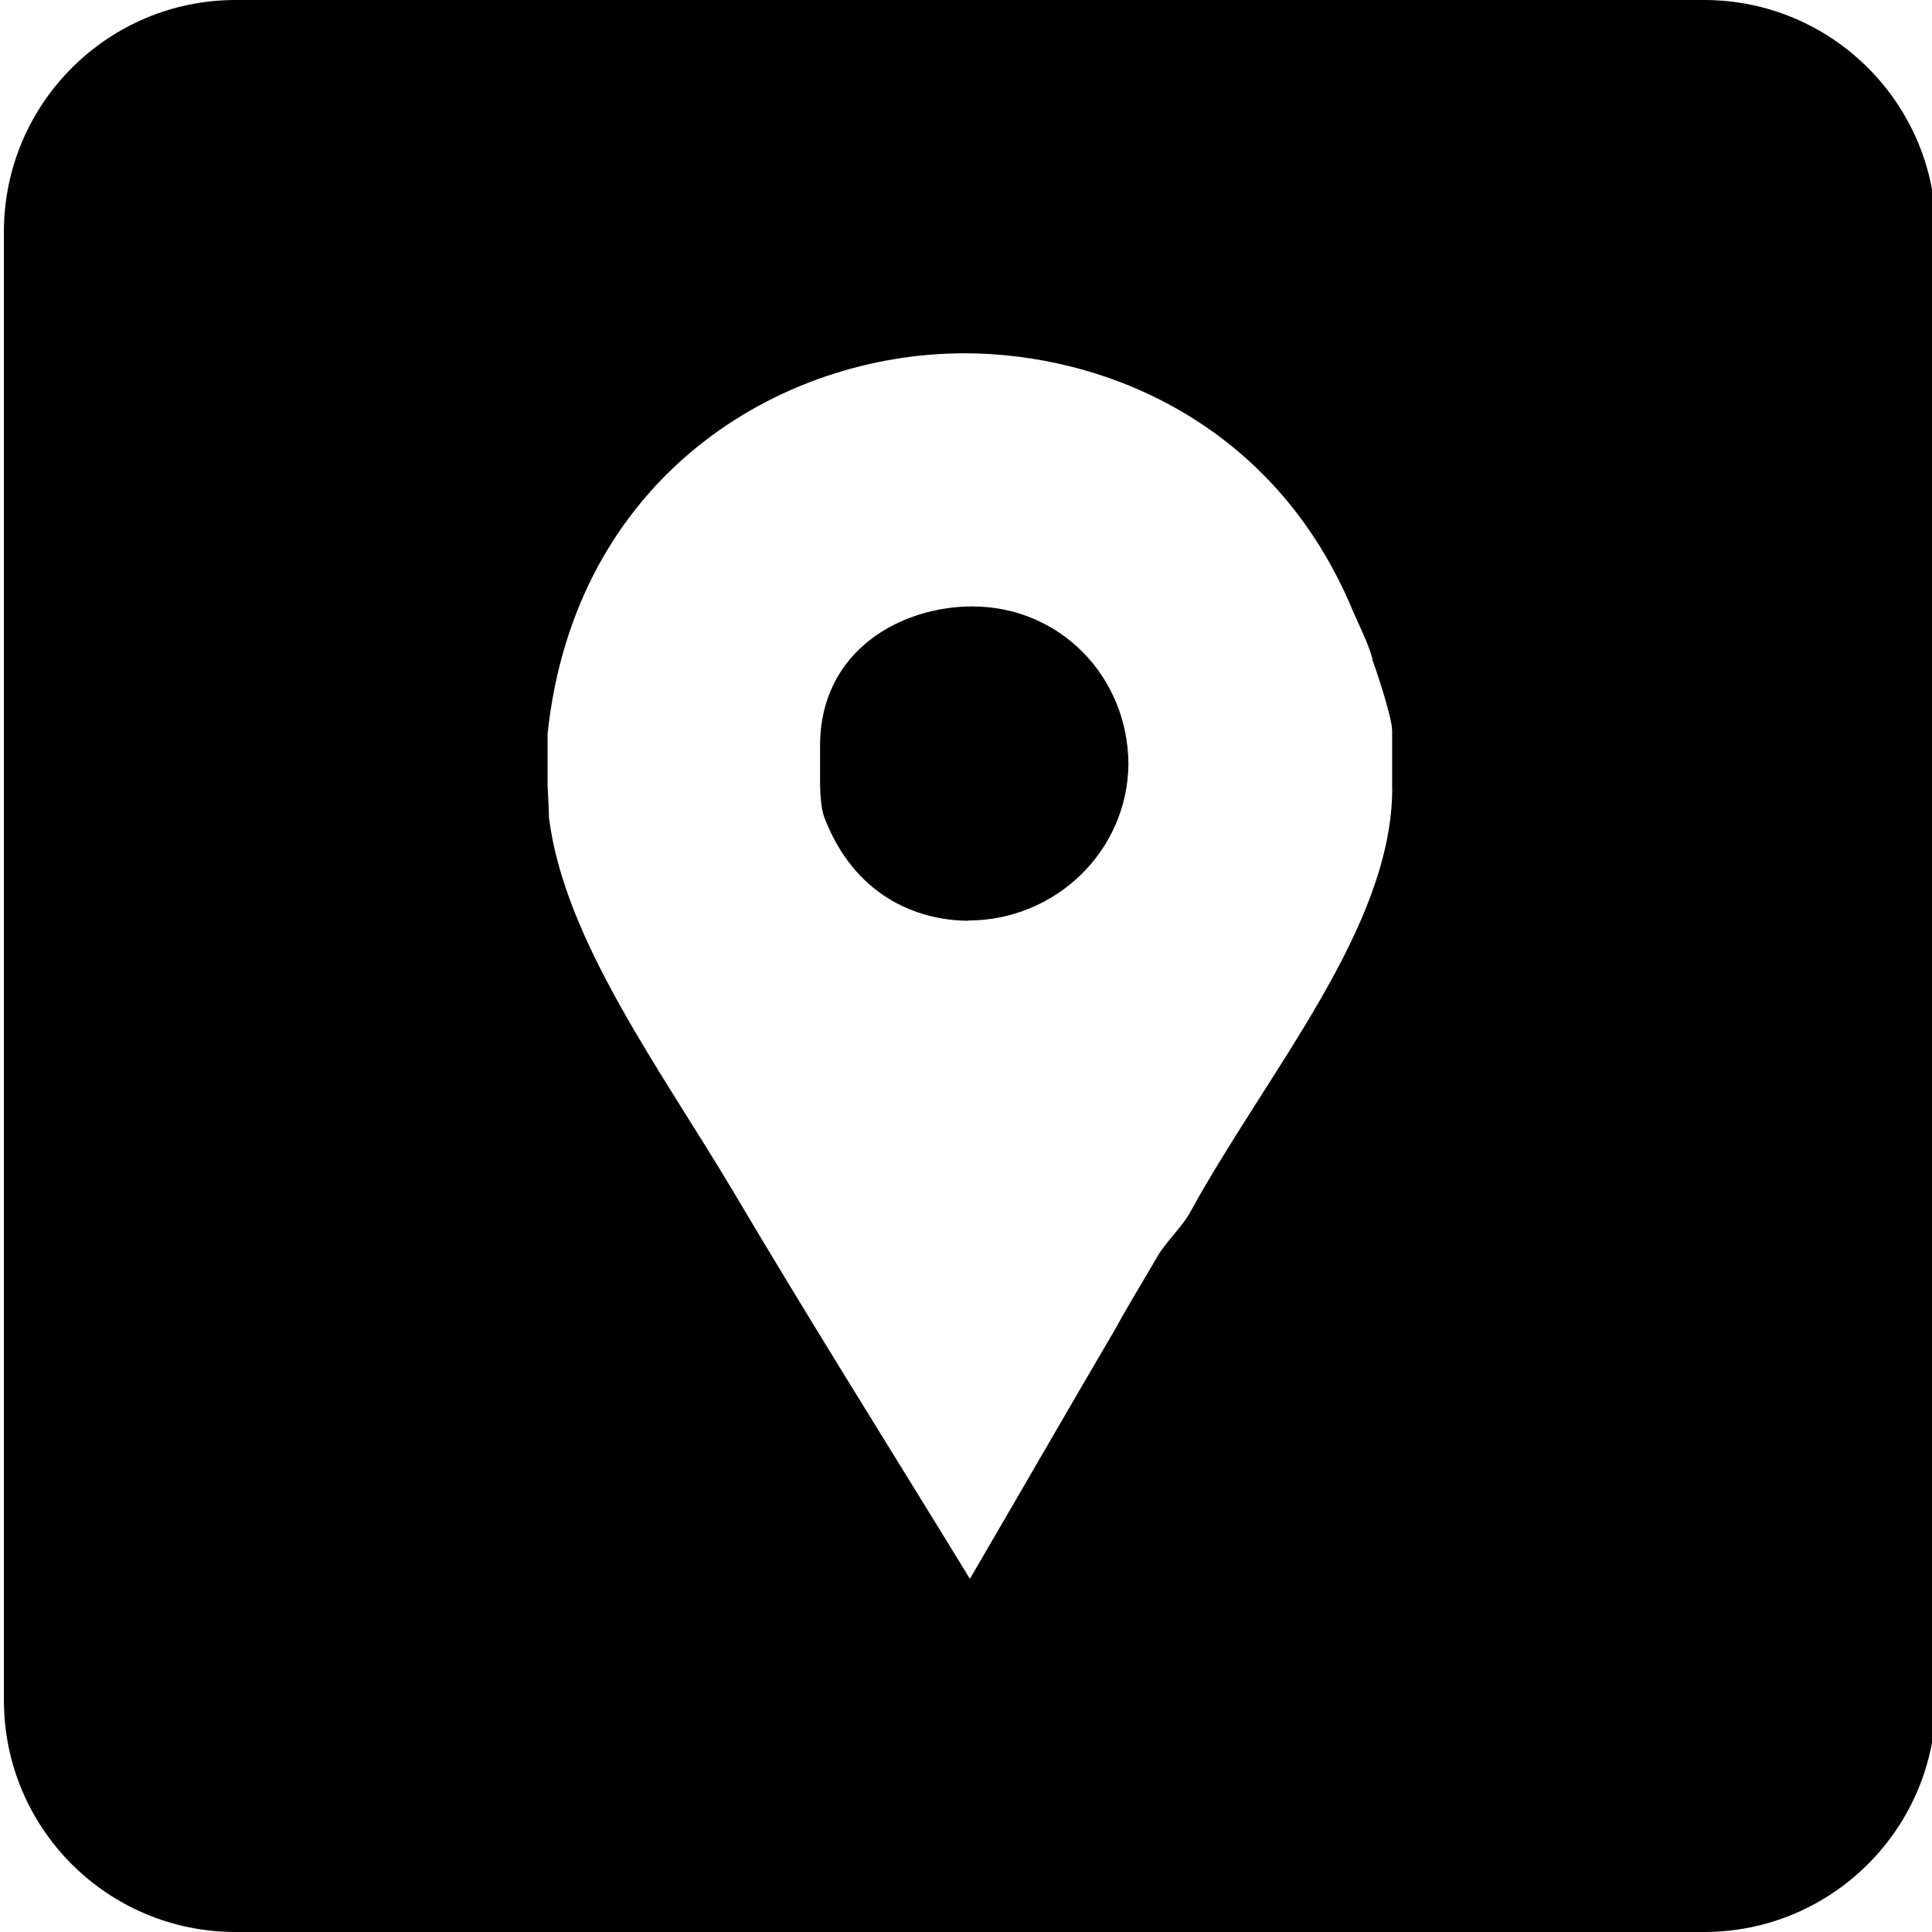
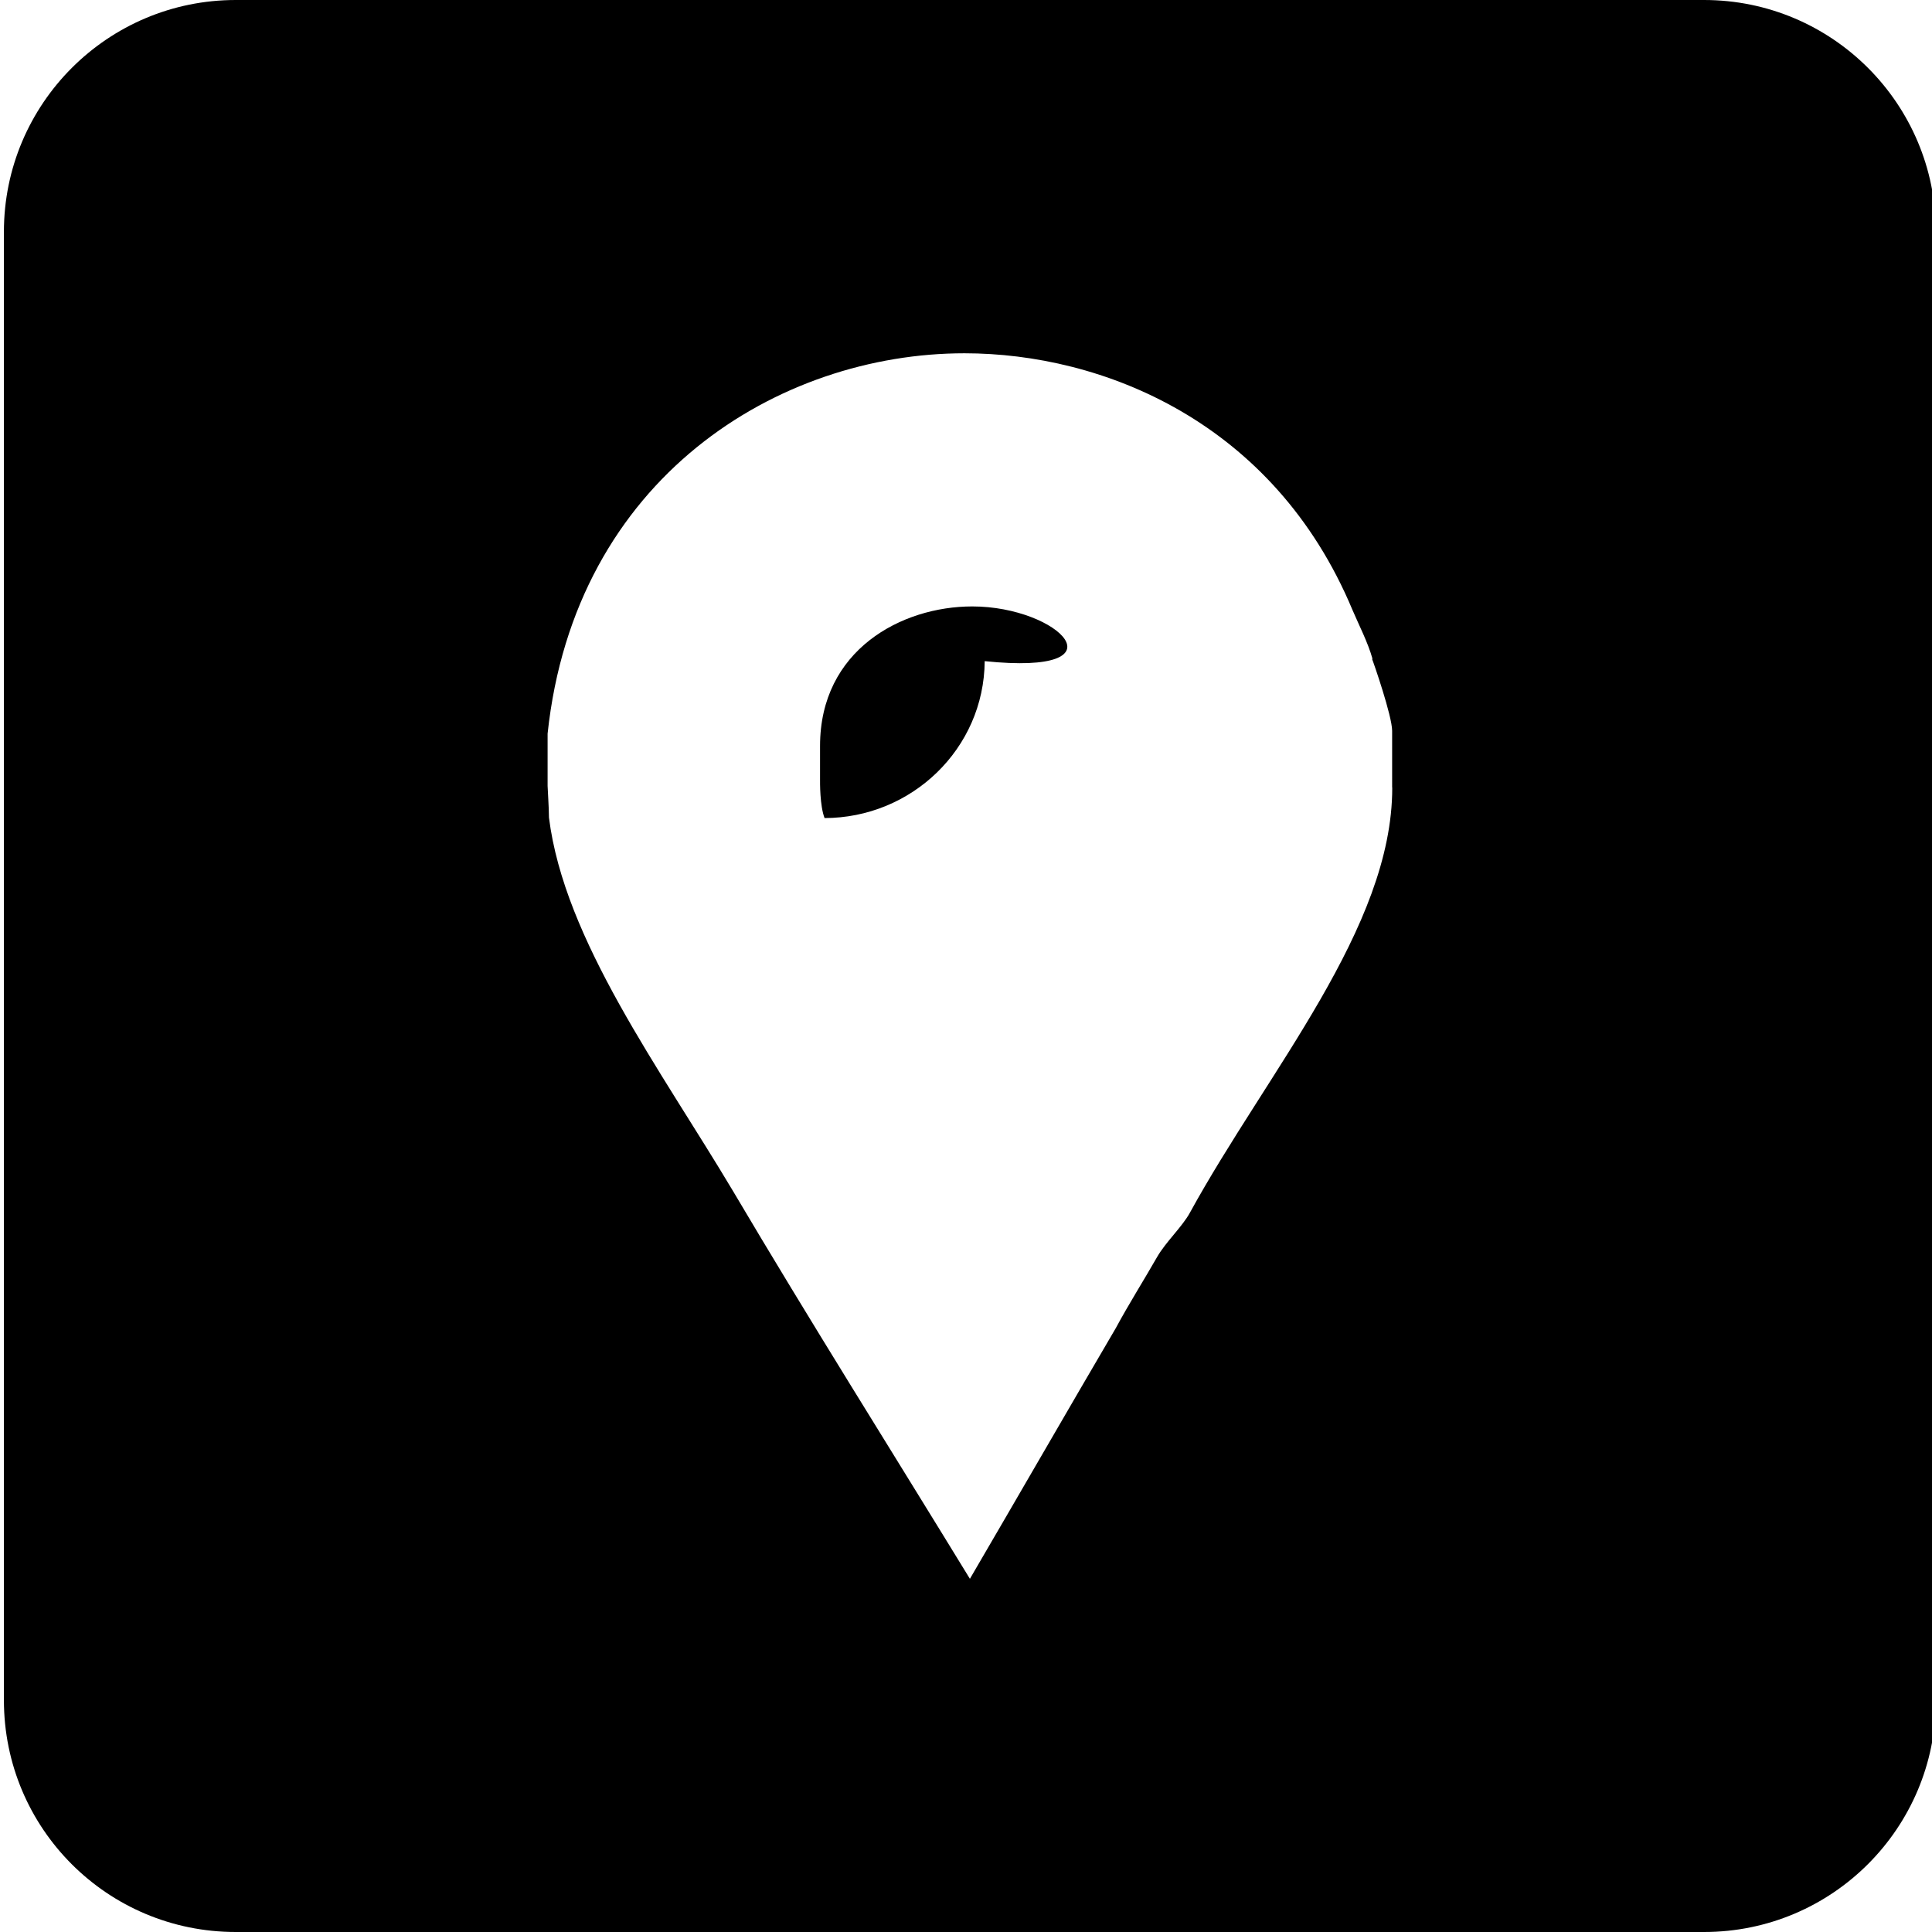
<svg xmlns="http://www.w3.org/2000/svg" version="1.1" x="0px" y="0px" width="125px" height="125px" viewBox="-337.875 362.125 125 125" enable-background="new -337.875 362.125 125 125" xml:space="preserve">
  <g>
    <g>
      <g>
-         <path d="M-274.968 401.361c-4.583 0-9.85 2.821-9.85 9.025v2.186c0 0.124-0.022 1.7 0.3 2.5 c1.904 4.9 5.8 6.6 9.3 6.628l-0.026-0.018c5.641 0 10.336-4.478 10.379-10.153 C-264.919 405.856-269.326 401.361-274.968 401.361z M-227.622 362.125h-95c-8.284 0-15 6.716-15 15v95c0 8.3 6.7 15 15 15 h95c8.284 0 15-6.716 15-15v-95C-212.622 368.841-219.338 362.125-227.622 362.125z M-247.797 413.1 c0 9.062-8.059 18.317-13.08 27.466c-0.492 0.918-1.57 1.904-2.135 2.89c-0.846 1.481-1.827 3.031-2.672 4.6 c-3.103 5.289-6.265 10.788-9.438 16.217c-5.112-8.354-10.331-16.64-15.336-25.102c-4.672-7.845-10.911-16.218-11.899-24.151 c0-0.635-0.088-1.869-0.088-2.045v-3.385c1.763-16.587 14.967-24.608 26.972-24.608c8.902 0 20 4.4 25.1 16.6 c0.426 1 1 2.1 1.3 3.173h-0.031c0.088 0.2 1.3 3.7 1.3 4.654V413.066z" />
+         <path d="M-274.968 401.361c-4.583 0-9.85 2.821-9.85 9.025v2.186c0 0.124-0.022 1.7 0.3 2.5 l-0.026-0.018c5.641 0 10.336-4.478 10.379-10.153 C-264.919 405.856-269.326 401.361-274.968 401.361z M-227.622 362.125h-95c-8.284 0-15 6.716-15 15v95c0 8.3 6.7 15 15 15 h95c8.284 0 15-6.716 15-15v-95C-212.622 368.841-219.338 362.125-227.622 362.125z M-247.797 413.1 c0 9.062-8.059 18.317-13.08 27.466c-0.492 0.918-1.57 1.904-2.135 2.89c-0.846 1.481-1.827 3.031-2.672 4.6 c-3.103 5.289-6.265 10.788-9.438 16.217c-5.112-8.354-10.331-16.64-15.336-25.102c-4.672-7.845-10.911-16.218-11.899-24.151 c0-0.635-0.088-1.869-0.088-2.045v-3.385c1.763-16.587 14.967-24.608 26.972-24.608c8.902 0 20 4.4 25.1 16.6 c0.426 1 1 2.1 1.3 3.173h-0.031c0.088 0.2 1.3 3.7 1.3 4.654V413.066z" />
      </g>
    </g>
  </g>
</svg>